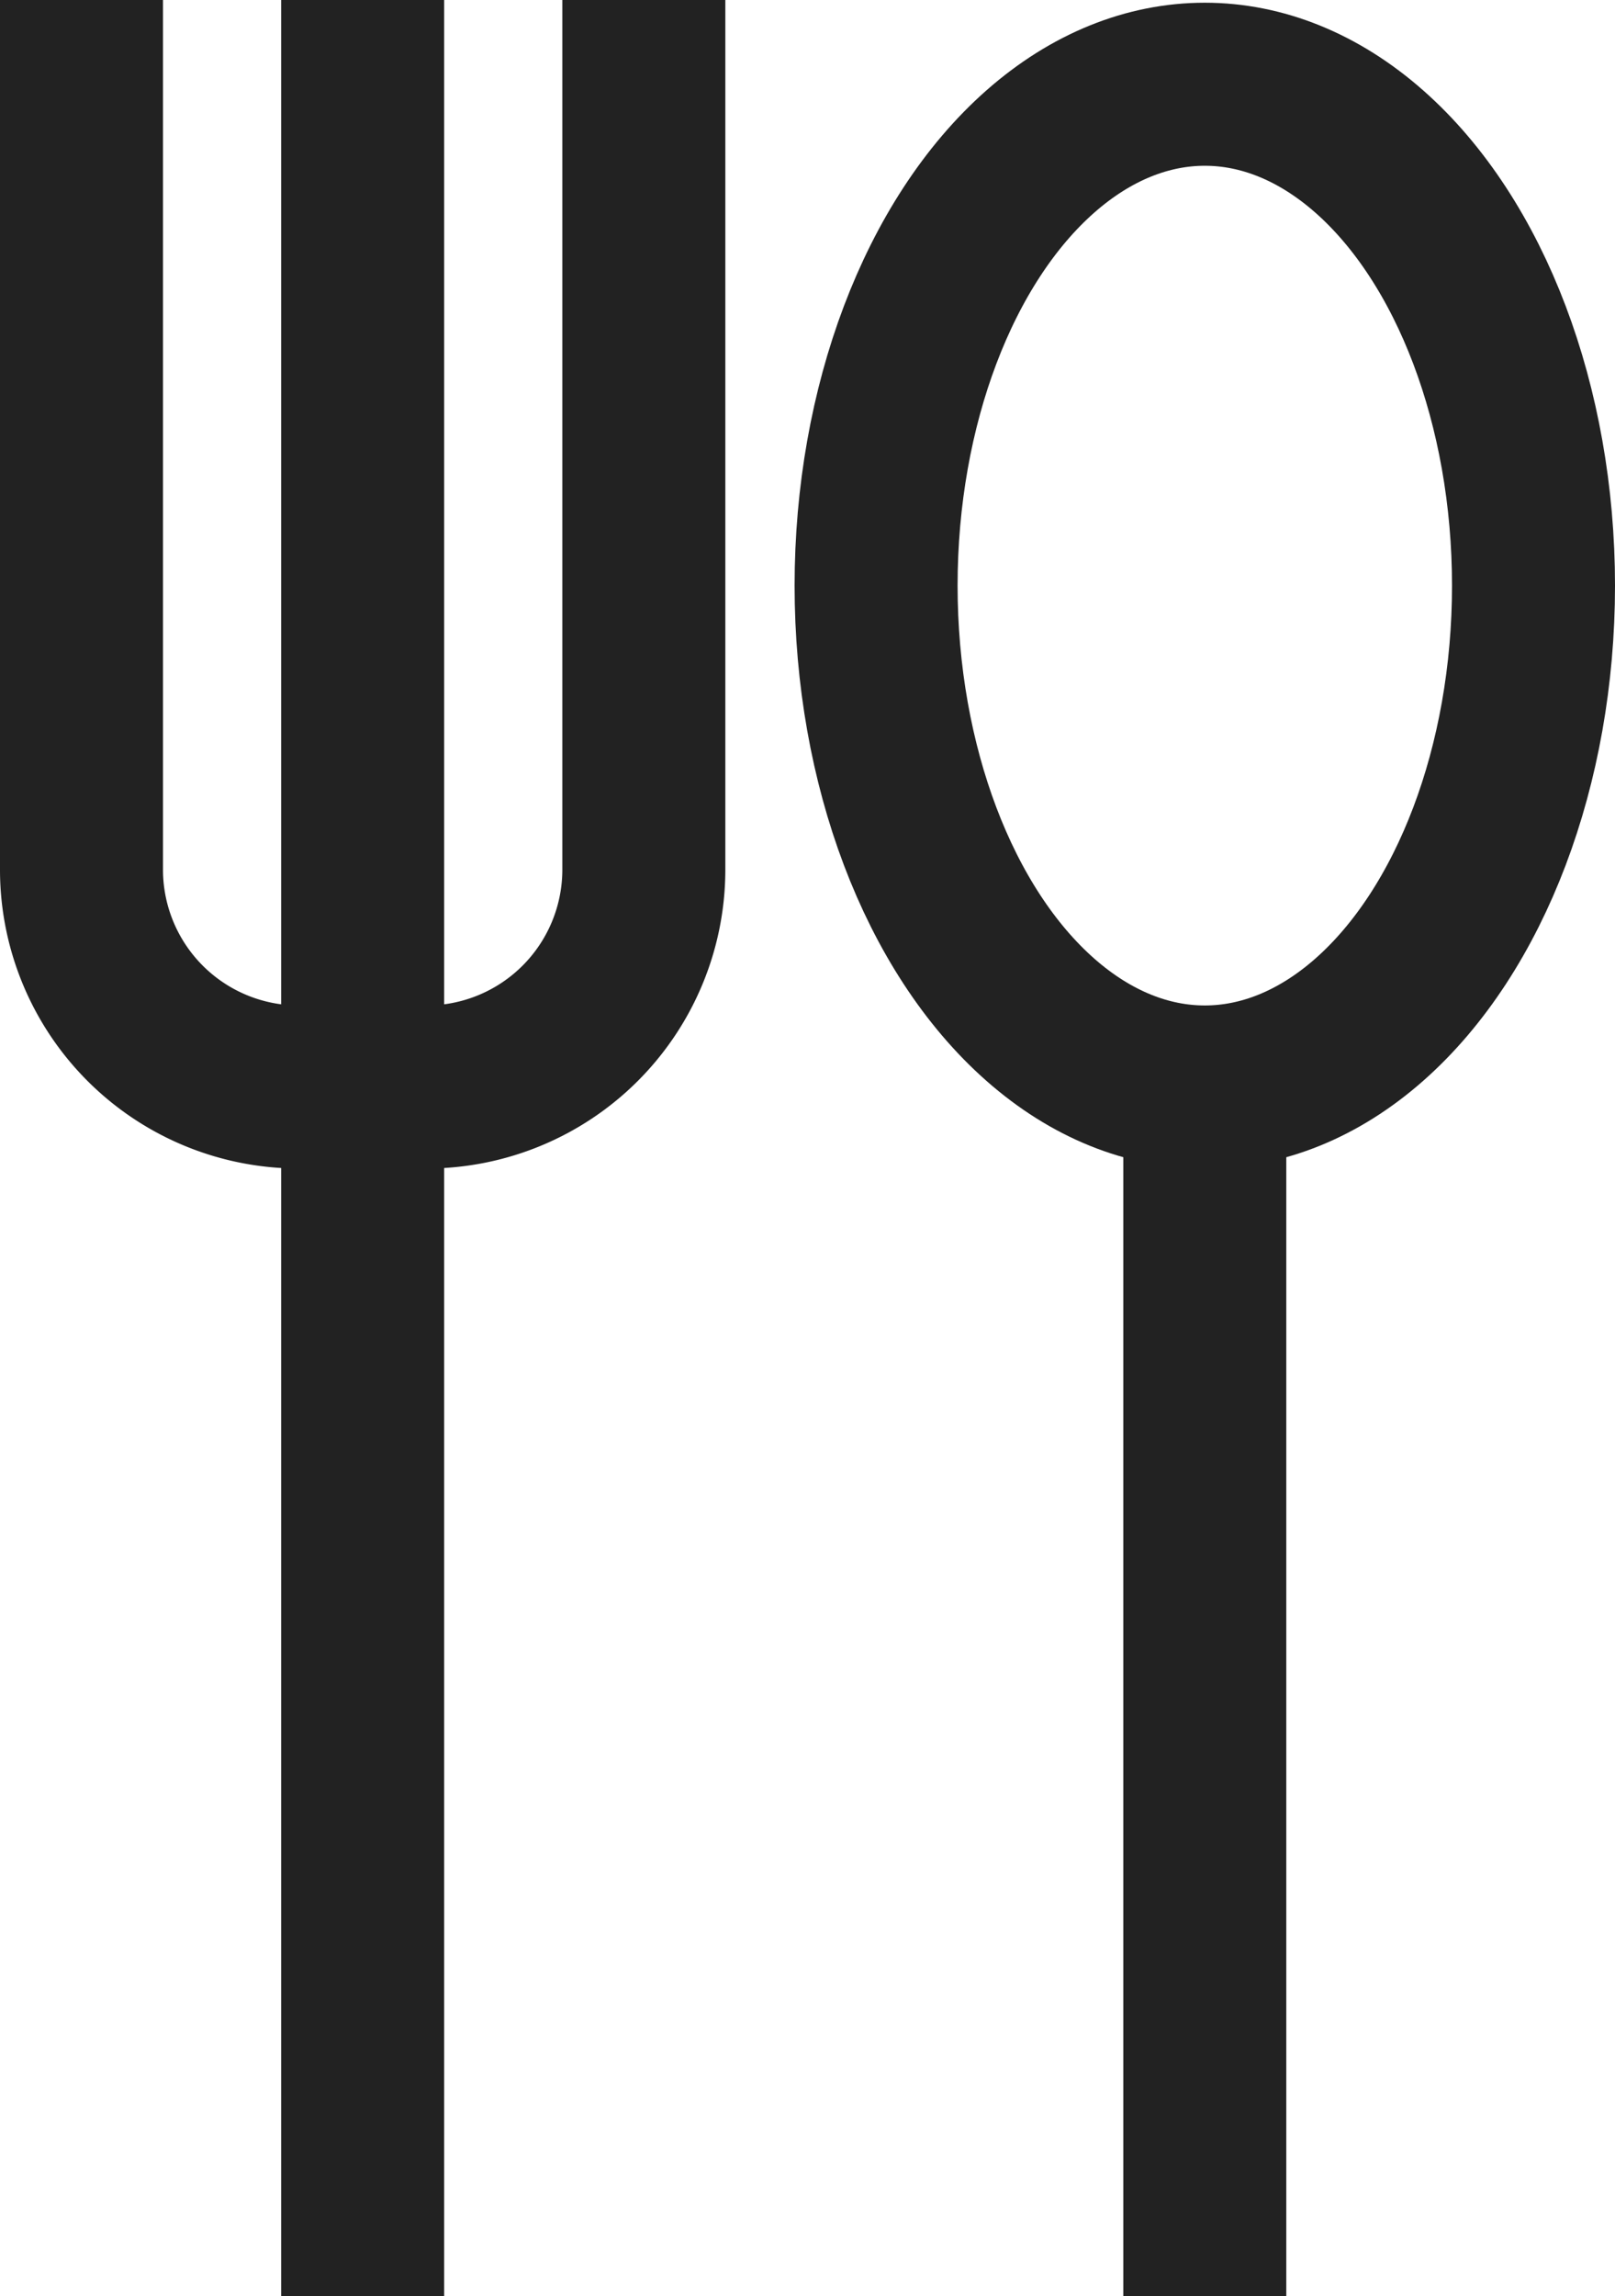
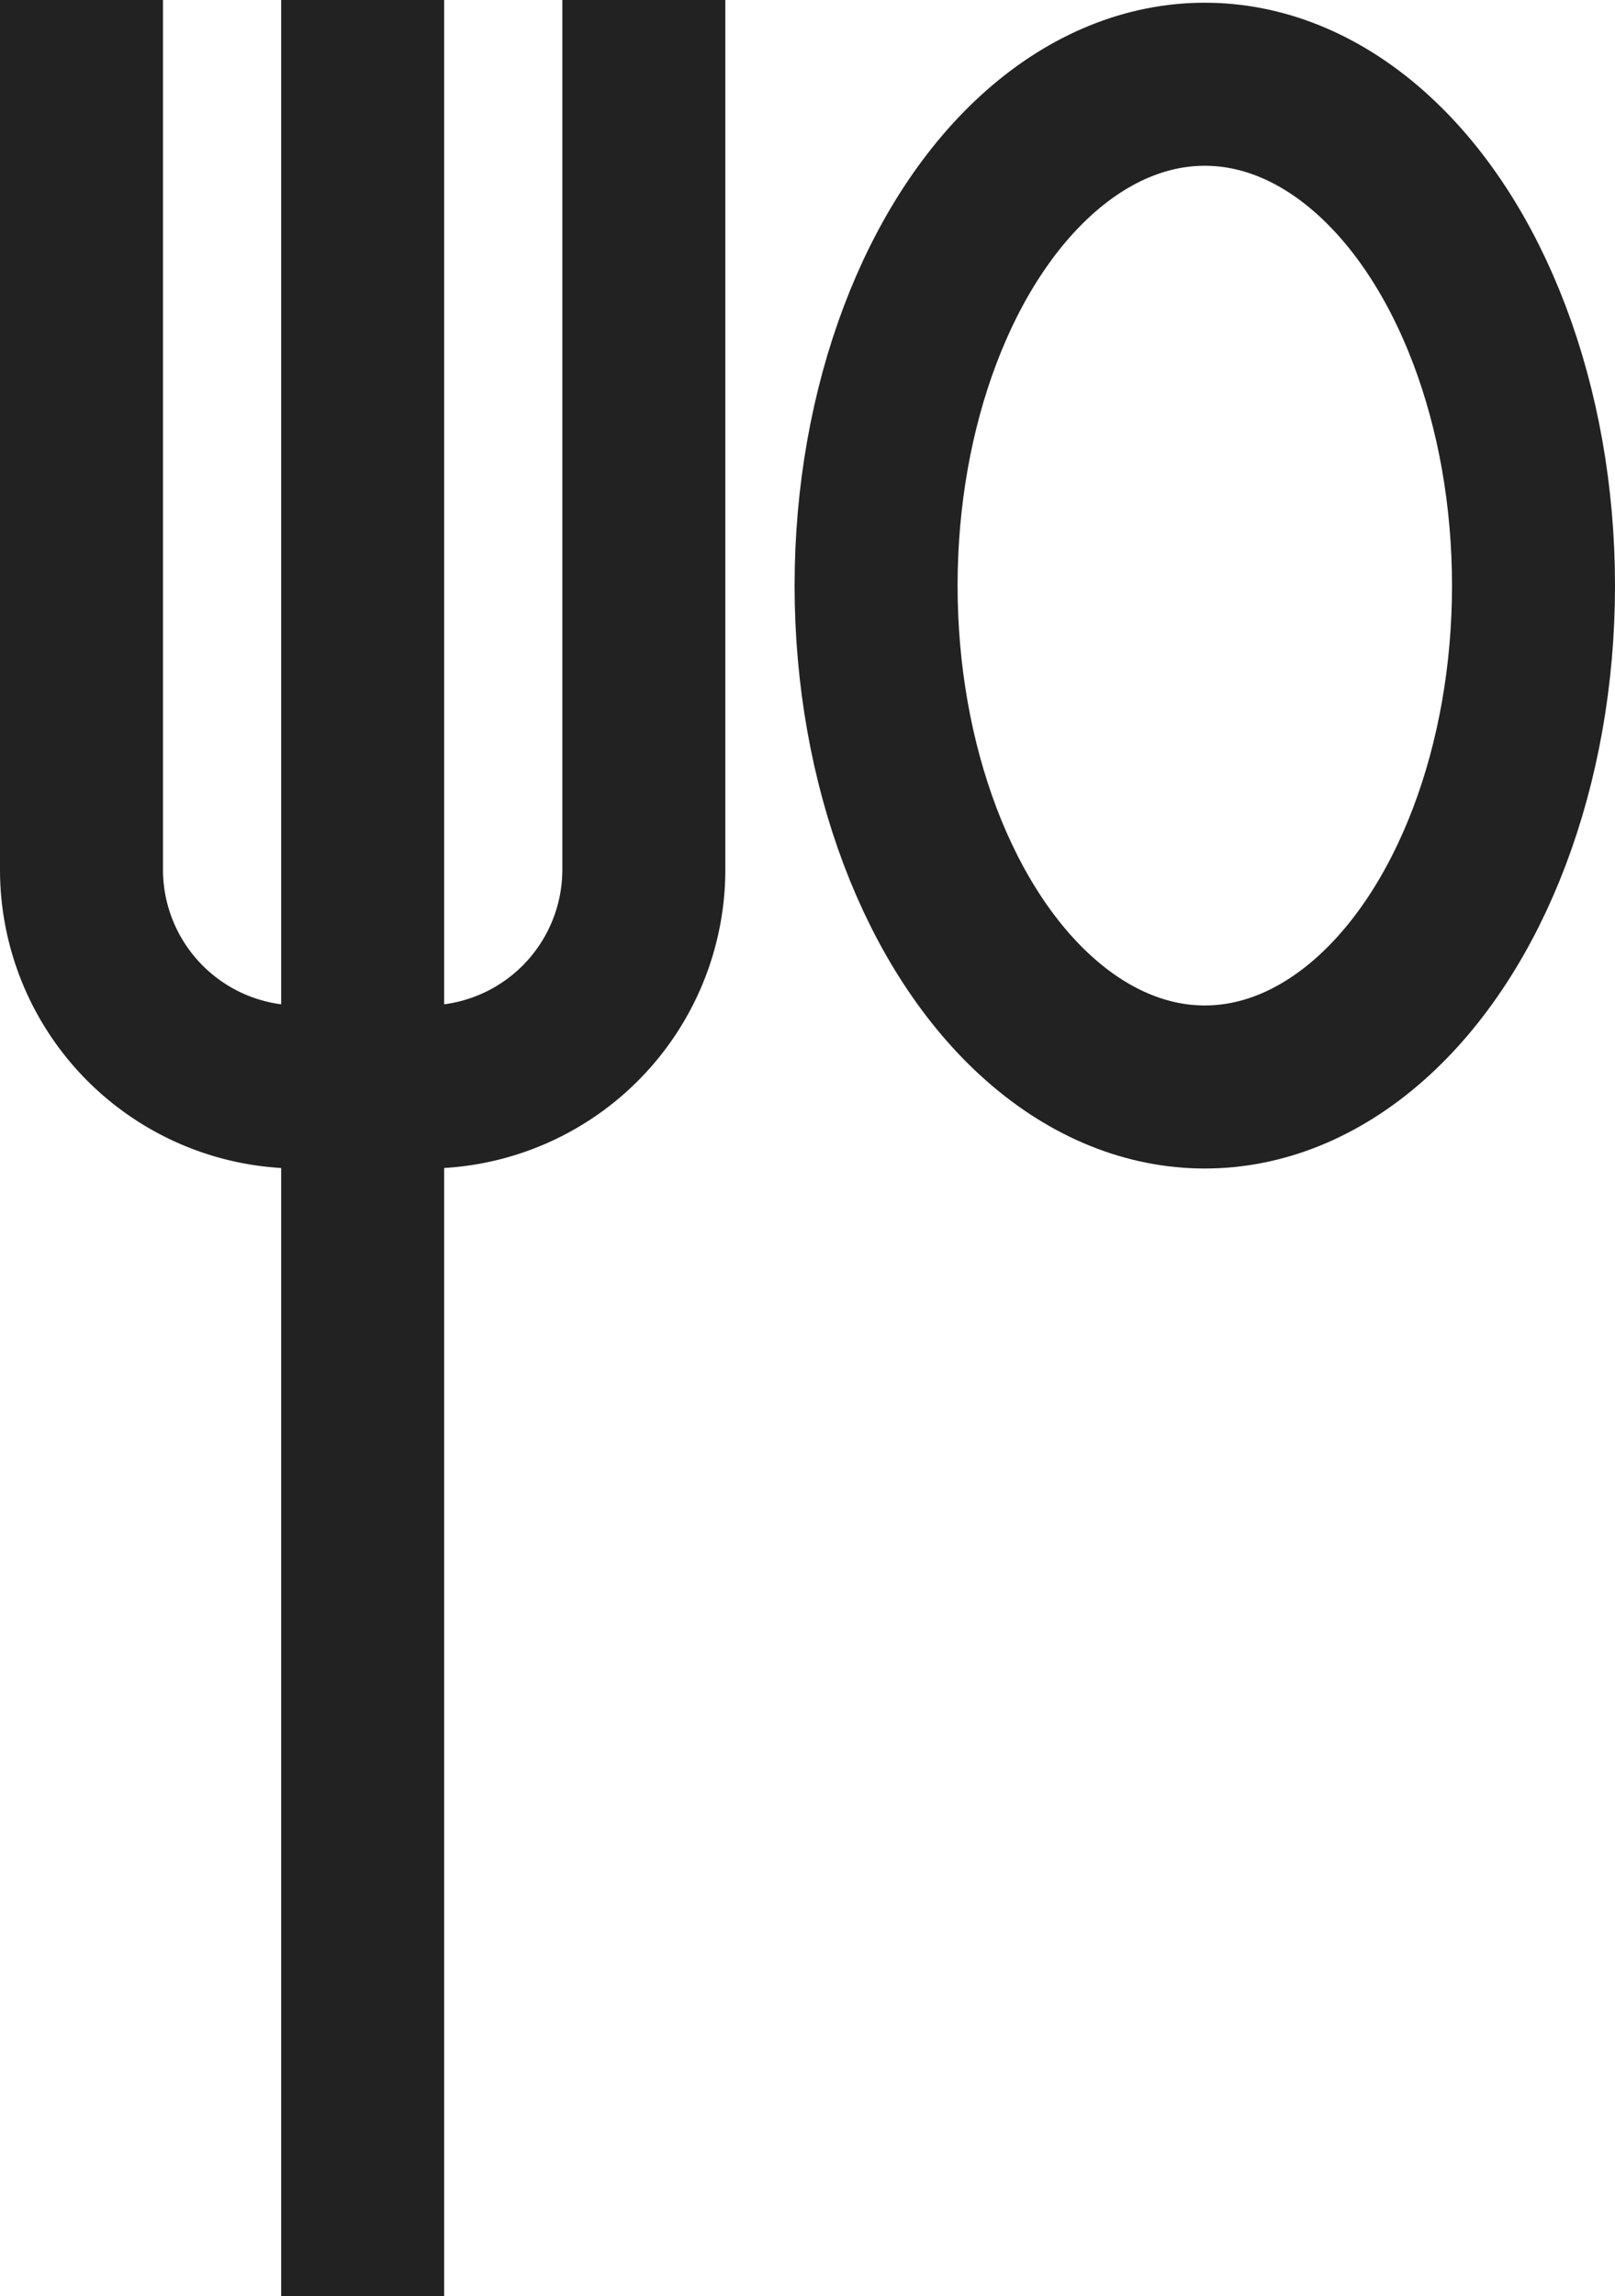
<svg xmlns="http://www.w3.org/2000/svg" viewBox="0 0 11.89 16.9">
  <g id="Layer_2" data-name="Layer 2">
    <g id="Layer_2-2" data-name="Layer 2">
-       <line x1="8.87" y1="16.9" x2="8.87" y2="8.01" fill="none" stroke="#222" stroke-linejoin="round" stroke-width="1.2" />
      <line x1="2.67" y1="16.9" x2="2.67" fill="none" stroke="#222" stroke-linejoin="round" stroke-width="1.2" />
      <ellipse cx="8.87" cy="4.31" rx="2.42" ry="3.69" fill="none" stroke="#222" stroke-linejoin="round" stroke-width="1.2" />
      <path d="M4.74,0V6.41A1.6,1.6,0,0,1,3.14,8H2.2A1.6,1.6,0,0,1,.6,6.41V0" fill="none" stroke="#222" stroke-linejoin="round" stroke-width="1.2" />
    </g>
  </g>
</svg>